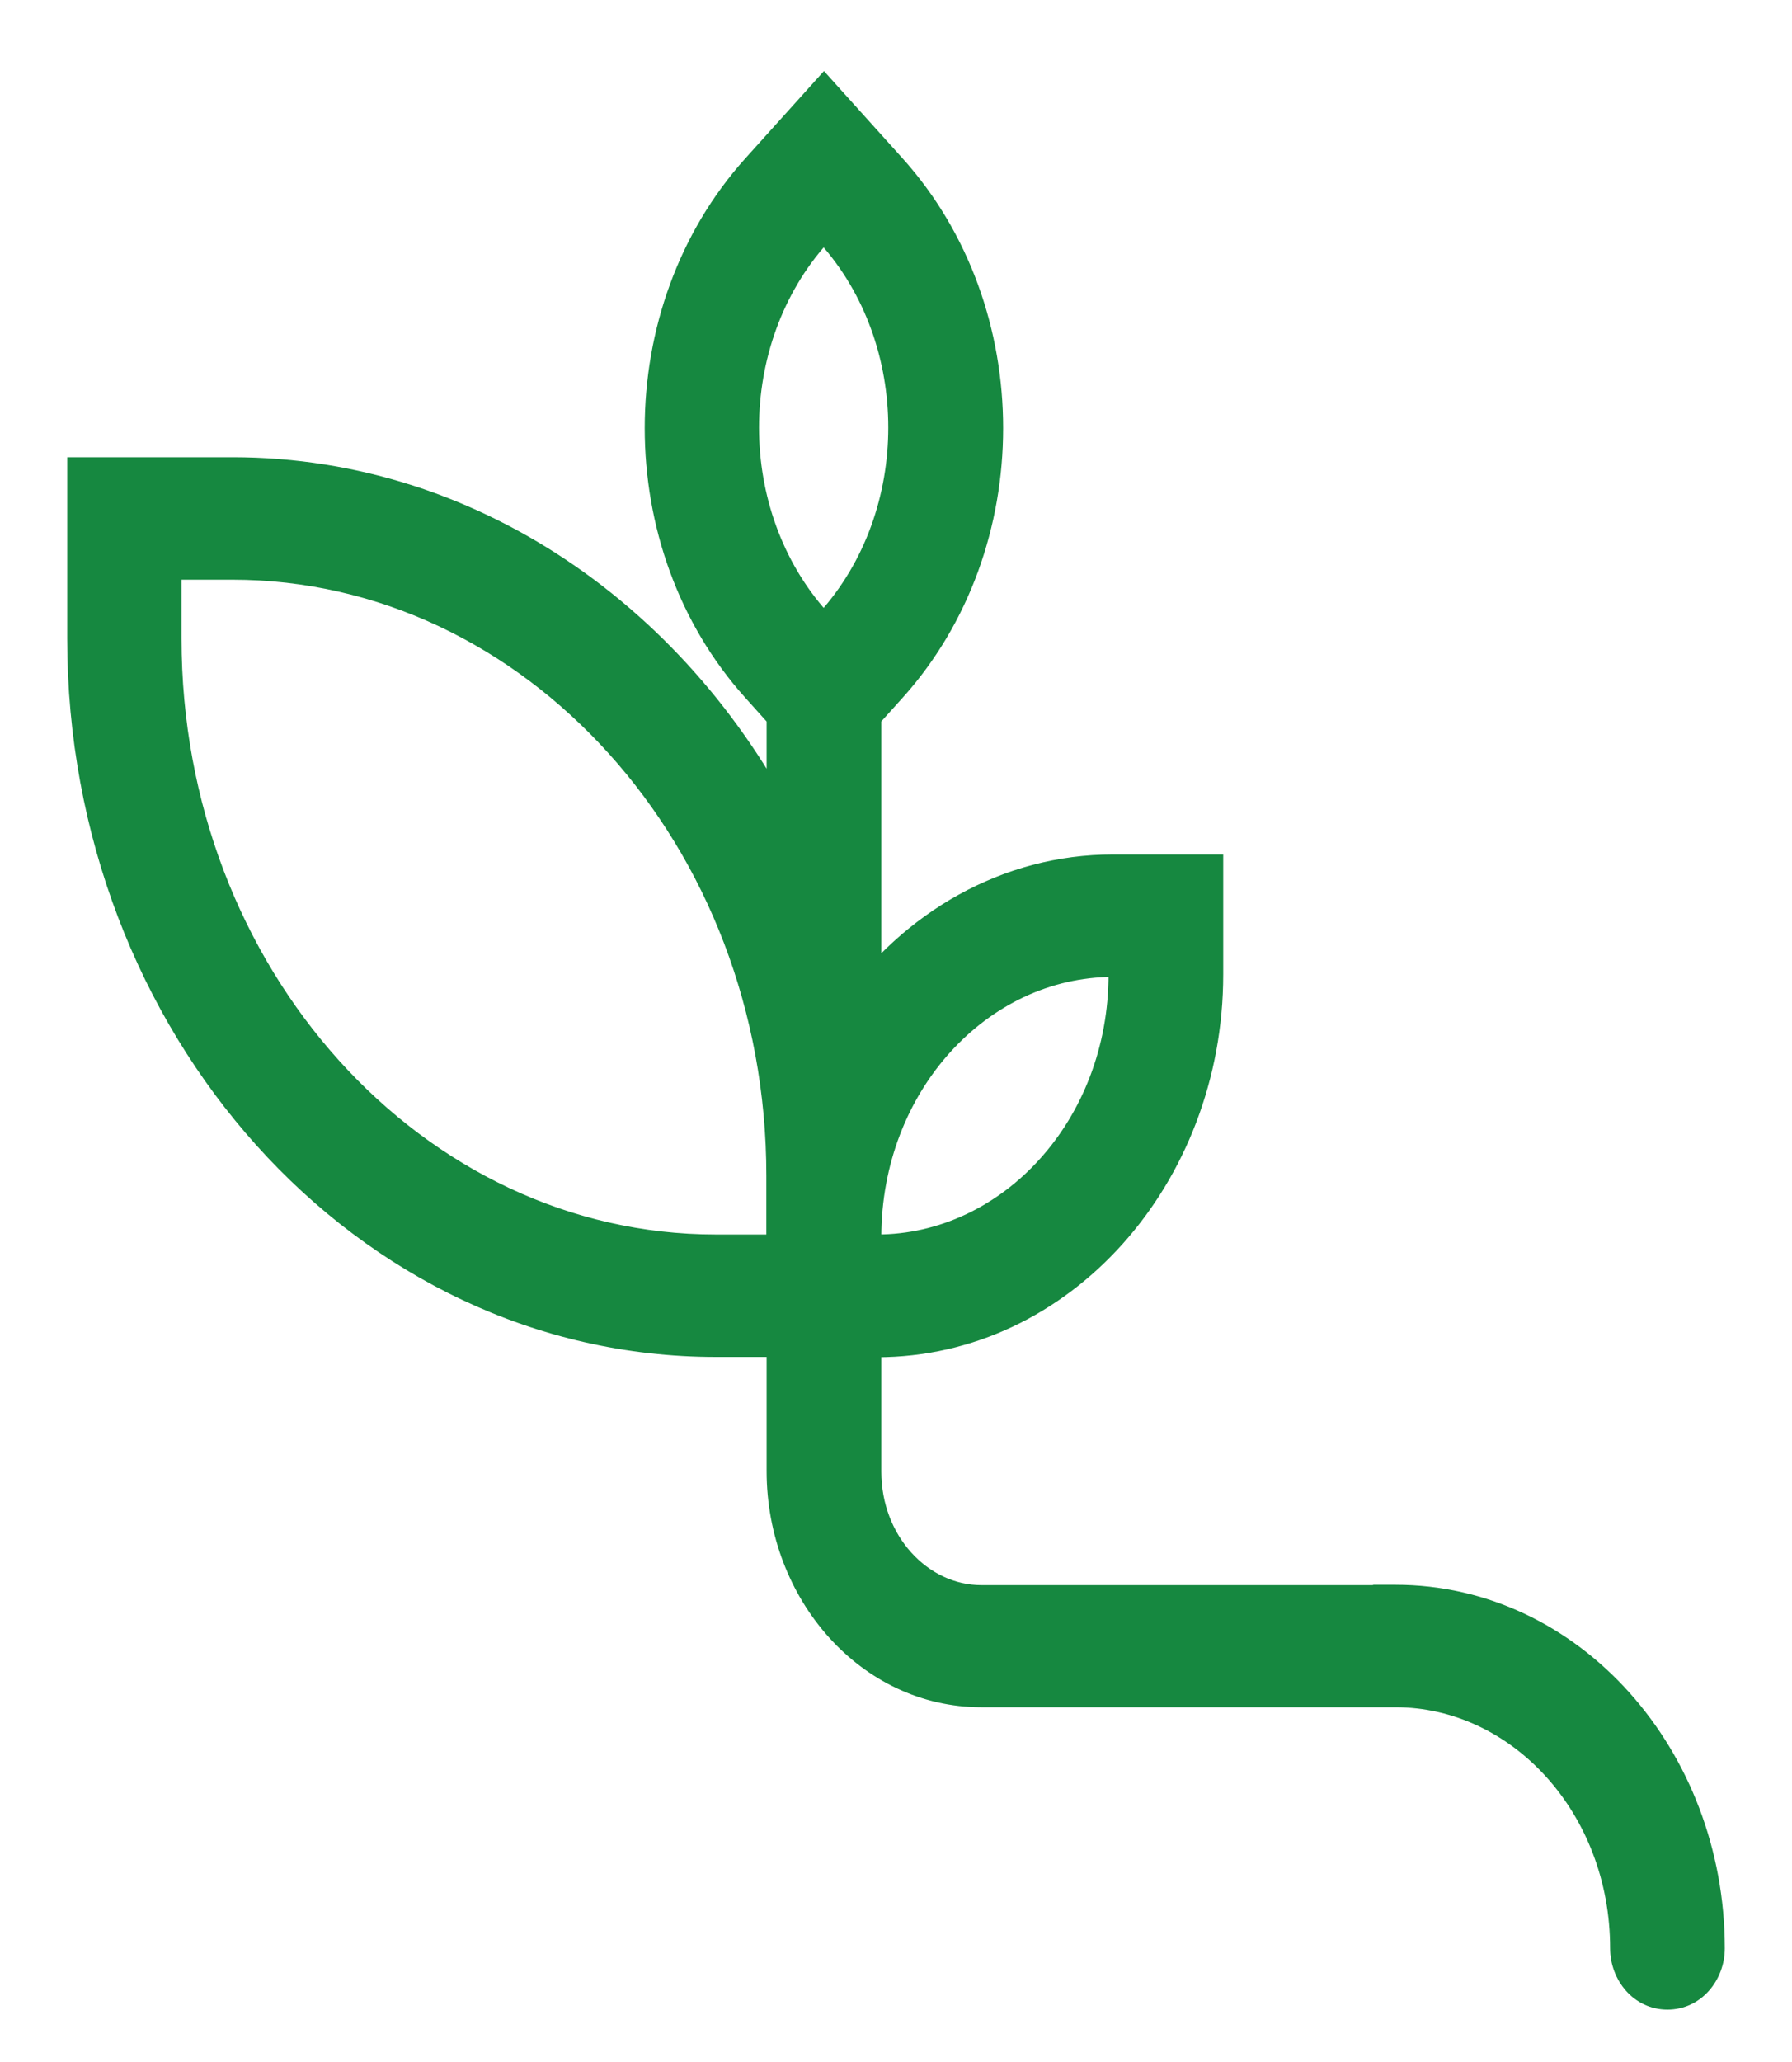
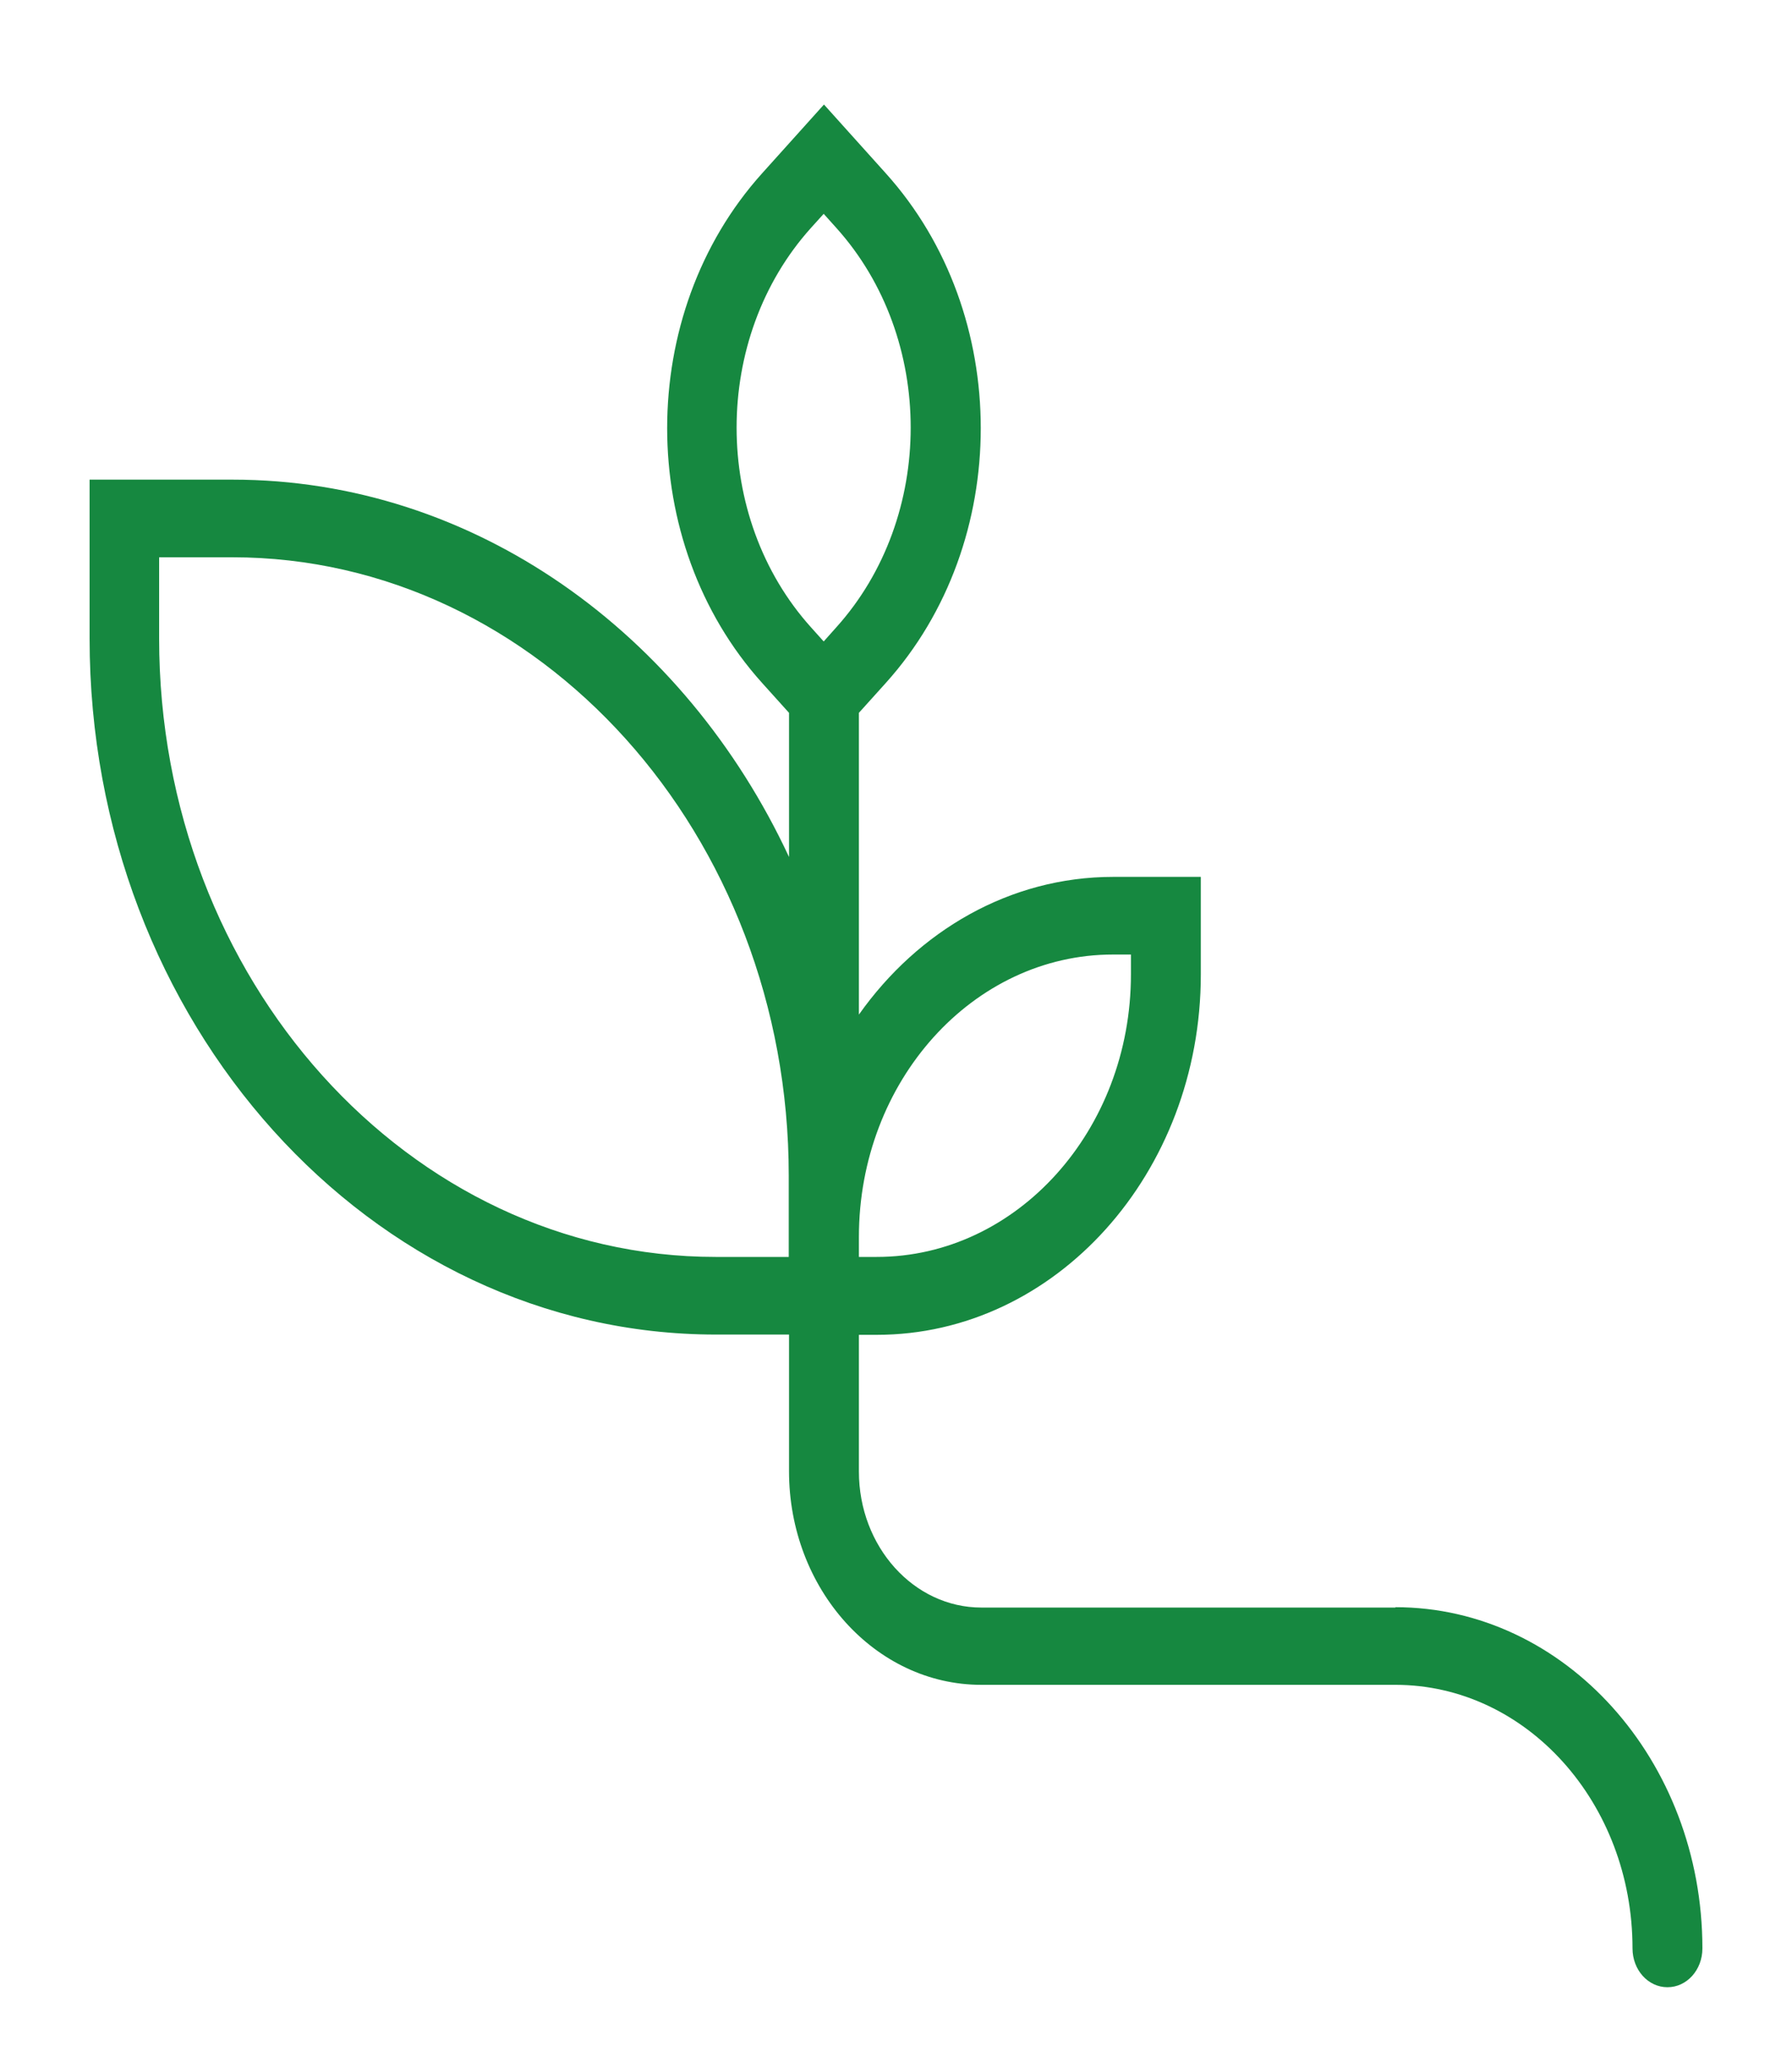
<svg xmlns="http://www.w3.org/2000/svg" width="20" height="23" viewBox="0 0 20 23" fill="none">
  <path d="M15.574 17.931H10.952C10.198 17.931 9.586 17.251 9.586 16.414V14.889H9.785C11.78 14.889 13.402 13.085 13.402 10.869V9.781H12.422C11.273 9.781 10.247 10.382 9.586 11.317V7.951L9.887 7.617C11.299 6.049 11.299 3.502 9.887 1.934L9.196 1.166L8.505 1.934C7.093 3.502 7.093 6.049 8.505 7.617L8.806 7.951V9.559C7.643 7.064 5.294 5.35 2.595 5.35H1V7.122C1 11.404 4.135 14.886 7.99 14.886H8.806V16.41C8.806 17.724 9.769 18.793 10.952 18.793H15.574C17.035 18.793 18.22 20.11 18.22 21.733C18.22 21.973 18.394 22.166 18.61 22.166C18.826 22.166 19 21.973 19 21.733C19 19.634 17.464 17.927 15.574 17.927V17.931ZM12.422 10.647H12.622V10.869C12.622 12.608 11.348 14.02 9.785 14.02H9.586V13.798C9.586 12.059 10.86 10.647 12.422 10.647ZM9.052 2.541L9.193 2.385L9.333 2.541C10.441 3.771 10.441 5.768 9.333 6.998L9.193 7.155L9.052 6.998C7.944 5.768 7.944 3.771 9.052 2.541ZM7.987 14.02C4.564 14.02 1.776 10.924 1.776 7.122V6.216H2.592C6.015 6.216 8.803 9.312 8.803 13.114V14.02H7.987Z" fill="#168840" />
-   <path d="M15.574 17.931V18.181H15.824V17.931H15.574ZM9.586 14.889V14.639H9.336V14.889H9.586ZM13.402 9.781H13.652V9.531H13.402V9.781ZM9.586 11.317H9.336V12.103L9.79 11.461L9.586 11.317ZM9.586 7.951L9.4 7.784L9.336 7.855V7.951H9.586ZM9.887 7.617L9.701 7.449V7.449L9.887 7.617ZM9.887 1.934L9.701 2.101L9.887 1.934ZM9.196 1.166L9.382 0.999L9.196 0.792L9.01 0.999L9.196 1.166ZM8.505 1.934L8.69 2.101V2.101L8.505 1.934ZM8.505 7.617L8.69 7.449L8.69 7.449L8.505 7.617ZM8.806 7.951H9.056V7.855L8.992 7.784L8.806 7.951ZM8.806 9.559L8.579 9.665L9.056 9.559H8.806ZM1 5.35V5.1H0.75V5.35H1ZM8.806 14.886H9.056V14.636H8.806V14.886ZM15.574 17.927V17.677H15.324V17.927H15.574ZM12.622 10.647H12.872V10.397H12.622V10.647ZM9.586 14.02H9.336V14.27H9.586V14.02ZM9.052 2.541L8.866 2.374V2.374L9.052 2.541ZM9.193 2.385L9.378 2.218L9.193 2.011L9.007 2.218L9.193 2.385ZM9.333 2.541L9.148 2.709V2.709L9.333 2.541ZM9.333 6.998L9.148 6.831V6.831L9.333 6.998ZM9.193 7.155L9.007 7.322L9.193 7.528L9.378 7.322L9.193 7.155ZM9.052 6.998L8.866 7.165L8.866 7.165L9.052 6.998ZM1.776 6.216V5.966H1.526V6.216H1.776ZM8.803 14.02V14.27H9.053V14.02H8.803ZM15.574 17.681H10.952V18.181H15.574V17.681ZM10.952 17.681C10.36 17.681 9.836 17.138 9.836 16.414H9.336C9.336 17.363 10.036 18.181 10.952 18.181V17.681ZM9.836 16.414V14.889H9.336V16.414H9.836ZM9.586 15.139H9.785V14.639H9.586V15.139ZM9.785 15.139C11.943 15.139 13.652 13.197 13.652 10.869H13.152C13.152 12.973 11.618 14.639 9.785 14.639V15.139ZM13.652 10.869V9.781H13.152V10.869H13.652ZM13.402 9.531H12.422V10.031H13.402V9.531ZM12.422 9.531C11.181 9.531 10.084 10.18 9.382 11.172L9.79 11.461C10.411 10.584 11.364 10.031 12.422 10.031V9.531ZM9.836 11.317V7.951H9.336V11.317H9.836ZM9.771 8.119L10.073 7.784L9.701 7.449L9.4 7.784L9.771 8.119ZM10.073 7.784C11.57 6.121 11.57 3.43 10.073 1.766L9.701 2.101C11.027 3.574 11.027 5.976 9.701 7.449L10.073 7.784ZM10.073 1.766L9.382 0.999L9.01 1.333L9.701 2.101L10.073 1.766ZM9.01 0.999L8.319 1.766L8.69 2.101L9.382 1.333L9.01 0.999ZM8.319 1.766C6.821 3.43 6.821 6.121 8.319 7.784L8.69 7.449C7.364 5.976 7.364 3.574 8.69 2.101L8.319 1.766ZM8.319 7.784L8.62 8.119L8.992 7.784L8.69 7.449L8.319 7.784ZM8.556 7.951V9.559H9.056V7.951H8.556ZM9.033 9.454C7.835 6.884 5.406 5.1 2.595 5.1V5.6C5.183 5.6 7.451 7.243 8.579 9.665L9.033 9.454ZM2.595 5.1H1V5.6H2.595V5.1ZM0.75 5.35V7.122H1.25V5.35H0.75ZM0.75 7.122C0.75 11.517 3.973 15.136 7.99 15.136V14.636C4.297 14.636 1.25 11.291 1.25 7.122H0.75ZM7.99 15.136H8.806V14.636H7.99V15.136ZM8.556 14.886V16.41H9.056V14.886H8.556ZM8.556 16.41C8.556 17.836 9.607 19.043 10.952 19.043V18.543C9.931 18.543 9.056 17.611 9.056 16.41H8.556ZM10.952 19.043H15.574V18.543H10.952V19.043ZM15.574 19.043C16.872 19.043 17.97 20.223 17.97 21.733H18.47C18.47 19.998 17.197 18.543 15.574 18.543V19.043ZM17.97 21.733C17.97 22.086 18.232 22.416 18.61 22.416V21.916C18.556 21.916 18.47 21.86 18.47 21.733H17.97ZM18.61 22.416C18.988 22.416 19.25 22.086 19.25 21.733H18.75C18.75 21.86 18.664 21.916 18.61 21.916V22.416ZM19.25 21.733C19.25 19.521 17.626 17.677 15.574 17.677V18.177C17.302 18.177 18.75 19.747 18.75 21.733H19.25ZM15.324 17.927V17.931H15.824V17.927H15.324ZM12.422 10.897H12.622V10.397H12.422V10.897ZM12.372 10.647V10.869H12.872V10.647H12.372ZM12.372 10.869C12.372 12.495 11.186 13.77 9.785 13.77V14.27C11.51 14.27 12.872 12.721 12.872 10.869H12.372ZM9.785 13.77H9.586V14.27H9.785V13.77ZM9.836 14.02V13.798H9.336V14.02H9.836ZM9.836 13.798C9.836 12.172 11.022 10.897 12.422 10.897V10.397C10.698 10.397 9.336 11.946 9.336 13.798H9.836ZM9.237 2.709L9.378 2.552L9.007 2.218L8.866 2.374L9.237 2.709ZM9.007 2.552L9.148 2.709L9.519 2.374L9.378 2.218L9.007 2.552ZM9.148 2.709C10.169 3.843 10.169 5.696 9.148 6.831L9.519 7.165C10.712 5.841 10.712 3.699 9.519 2.374L9.148 2.709ZM9.148 6.831L9.007 6.987L9.378 7.322L9.519 7.165L9.148 6.831ZM9.378 6.987L9.237 6.831L8.866 7.165L9.007 7.322L9.378 6.987ZM9.237 6.831C8.216 5.696 8.216 3.843 9.237 2.709L8.866 2.374C7.673 3.699 7.673 5.841 8.866 7.165L9.237 6.831ZM7.987 13.77C4.726 13.77 2.026 10.811 2.026 7.122H1.526C1.526 11.037 4.402 14.27 7.987 14.27V13.77ZM2.026 7.122V6.216H1.526V7.122H2.026ZM1.776 6.466H2.592V5.966H1.776V6.466ZM2.592 6.466C5.853 6.466 8.553 9.425 8.553 13.114H9.053C9.053 9.199 6.177 5.966 2.592 5.966V6.466ZM8.553 13.114V14.02H9.053V13.114H8.553ZM8.803 13.77H7.987V14.27H8.803V13.77Z" fill="#168840" />
</svg>